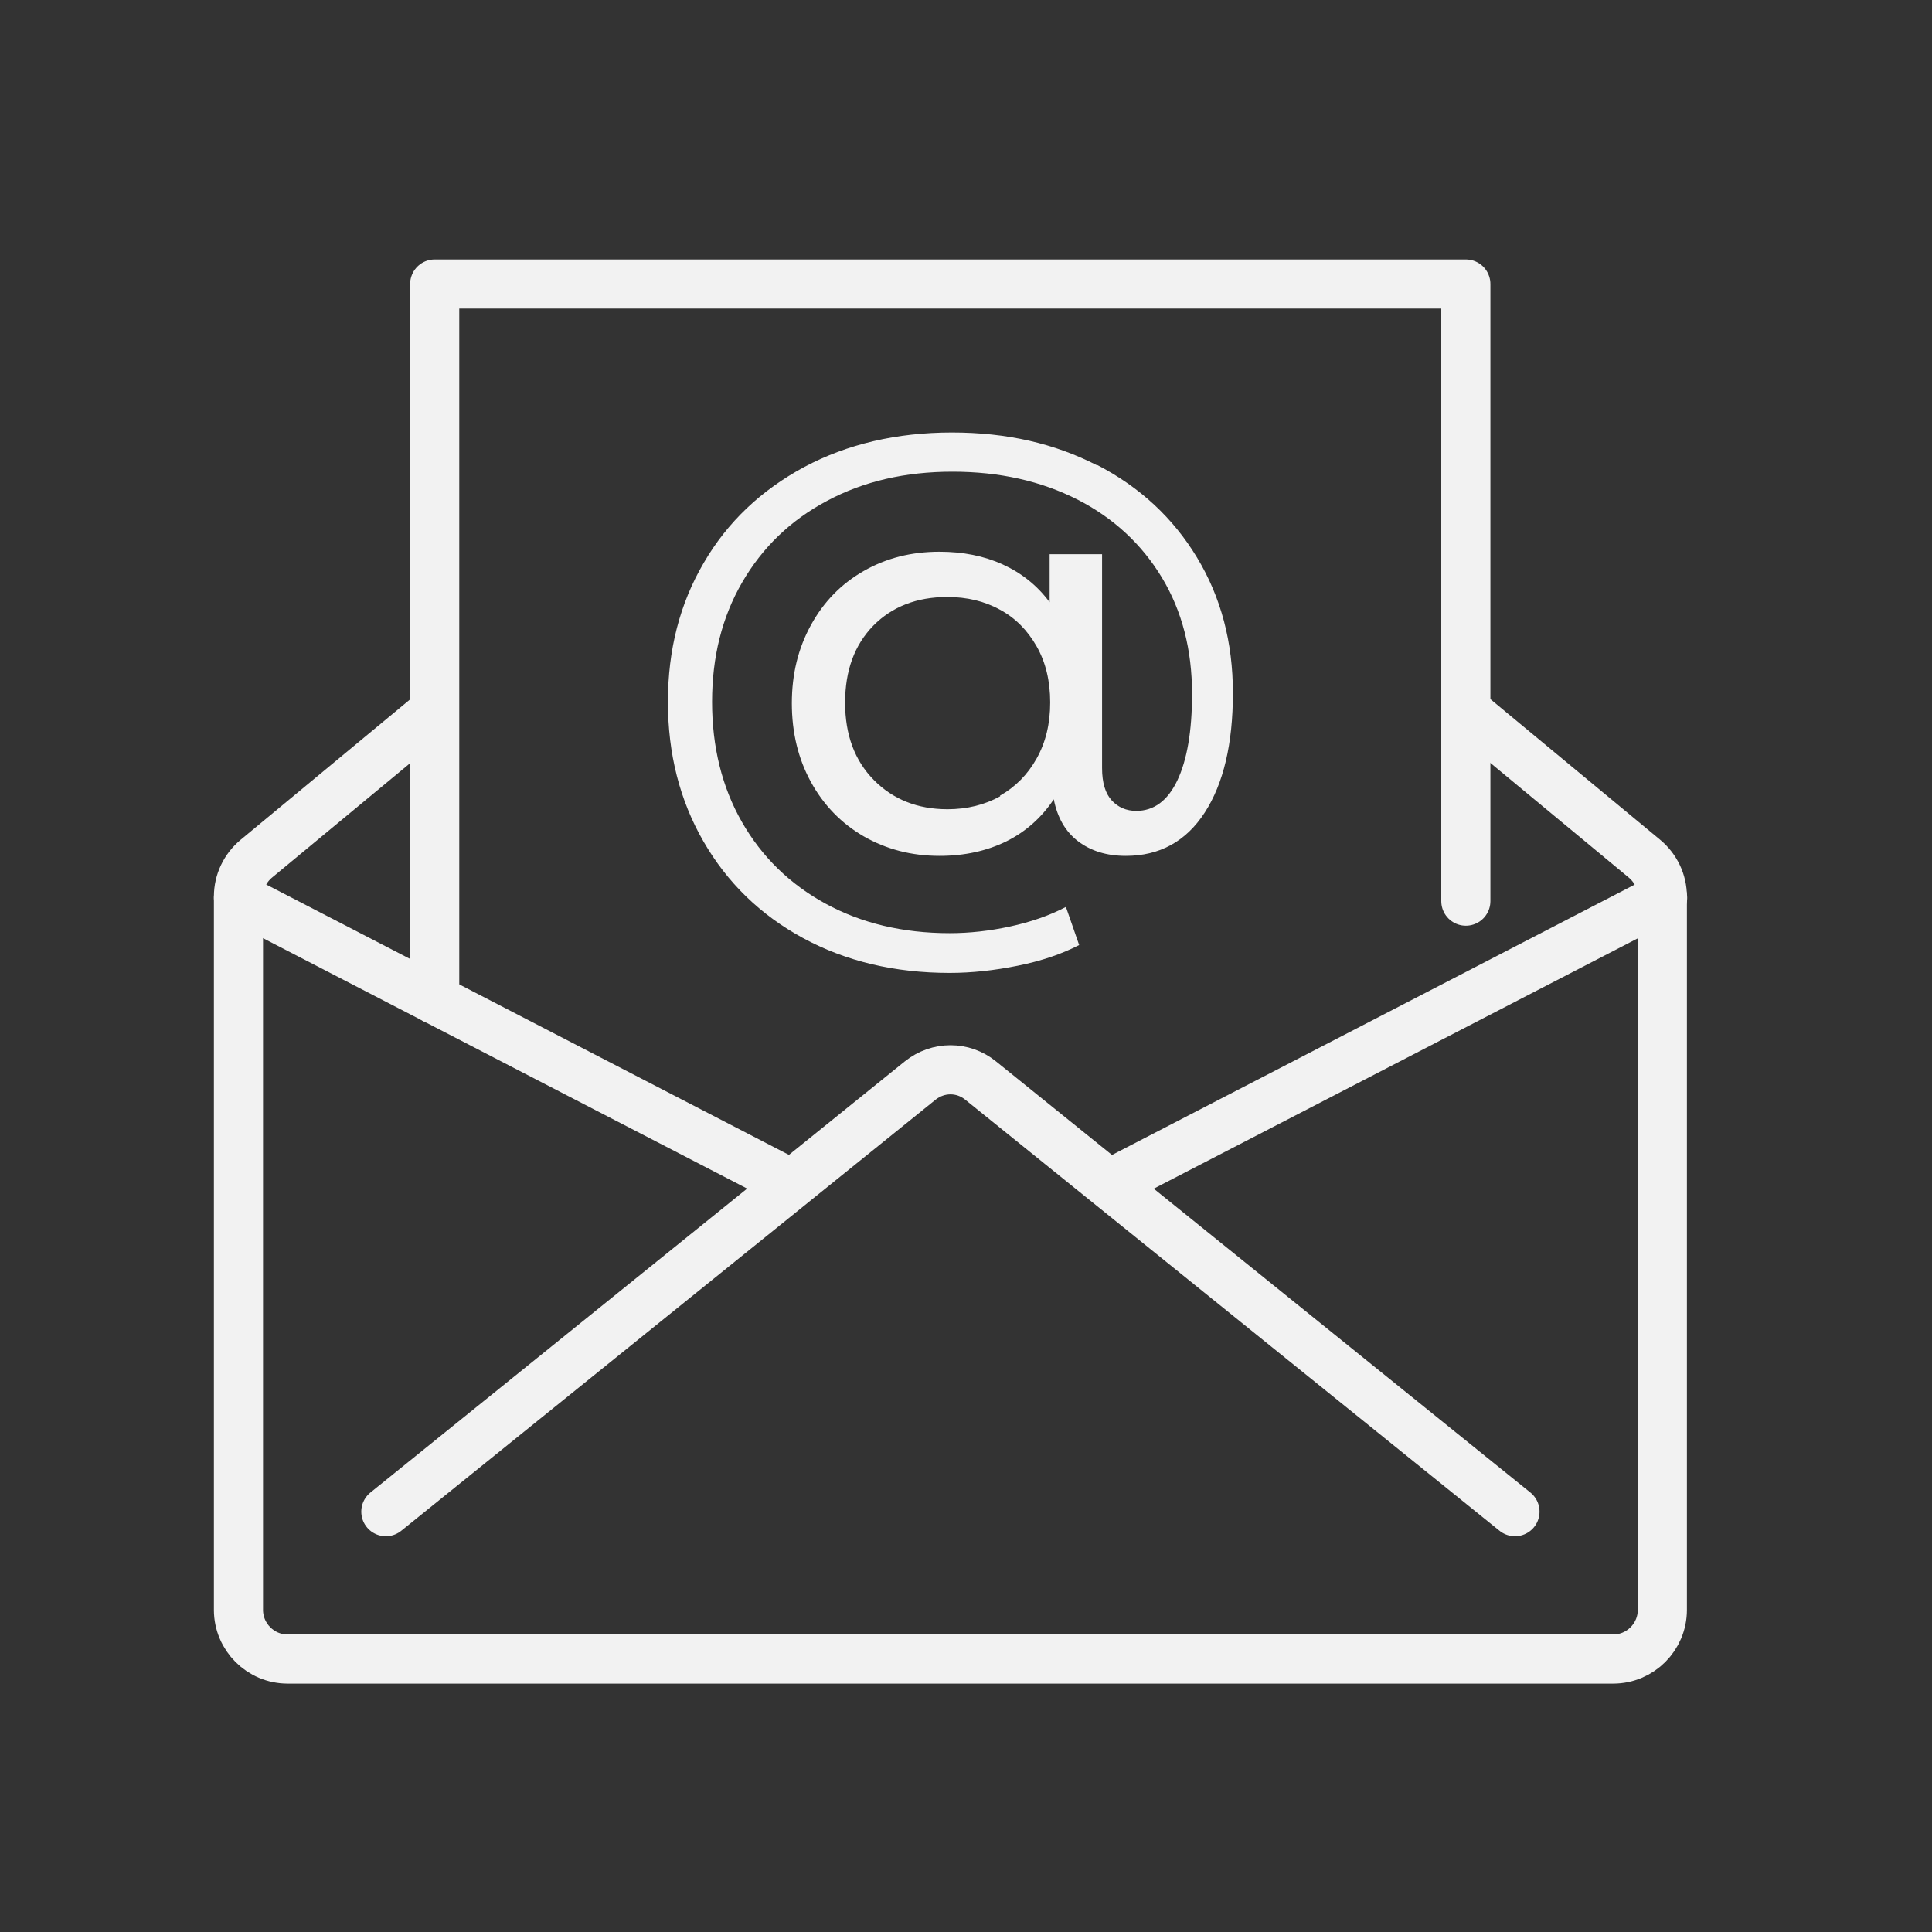
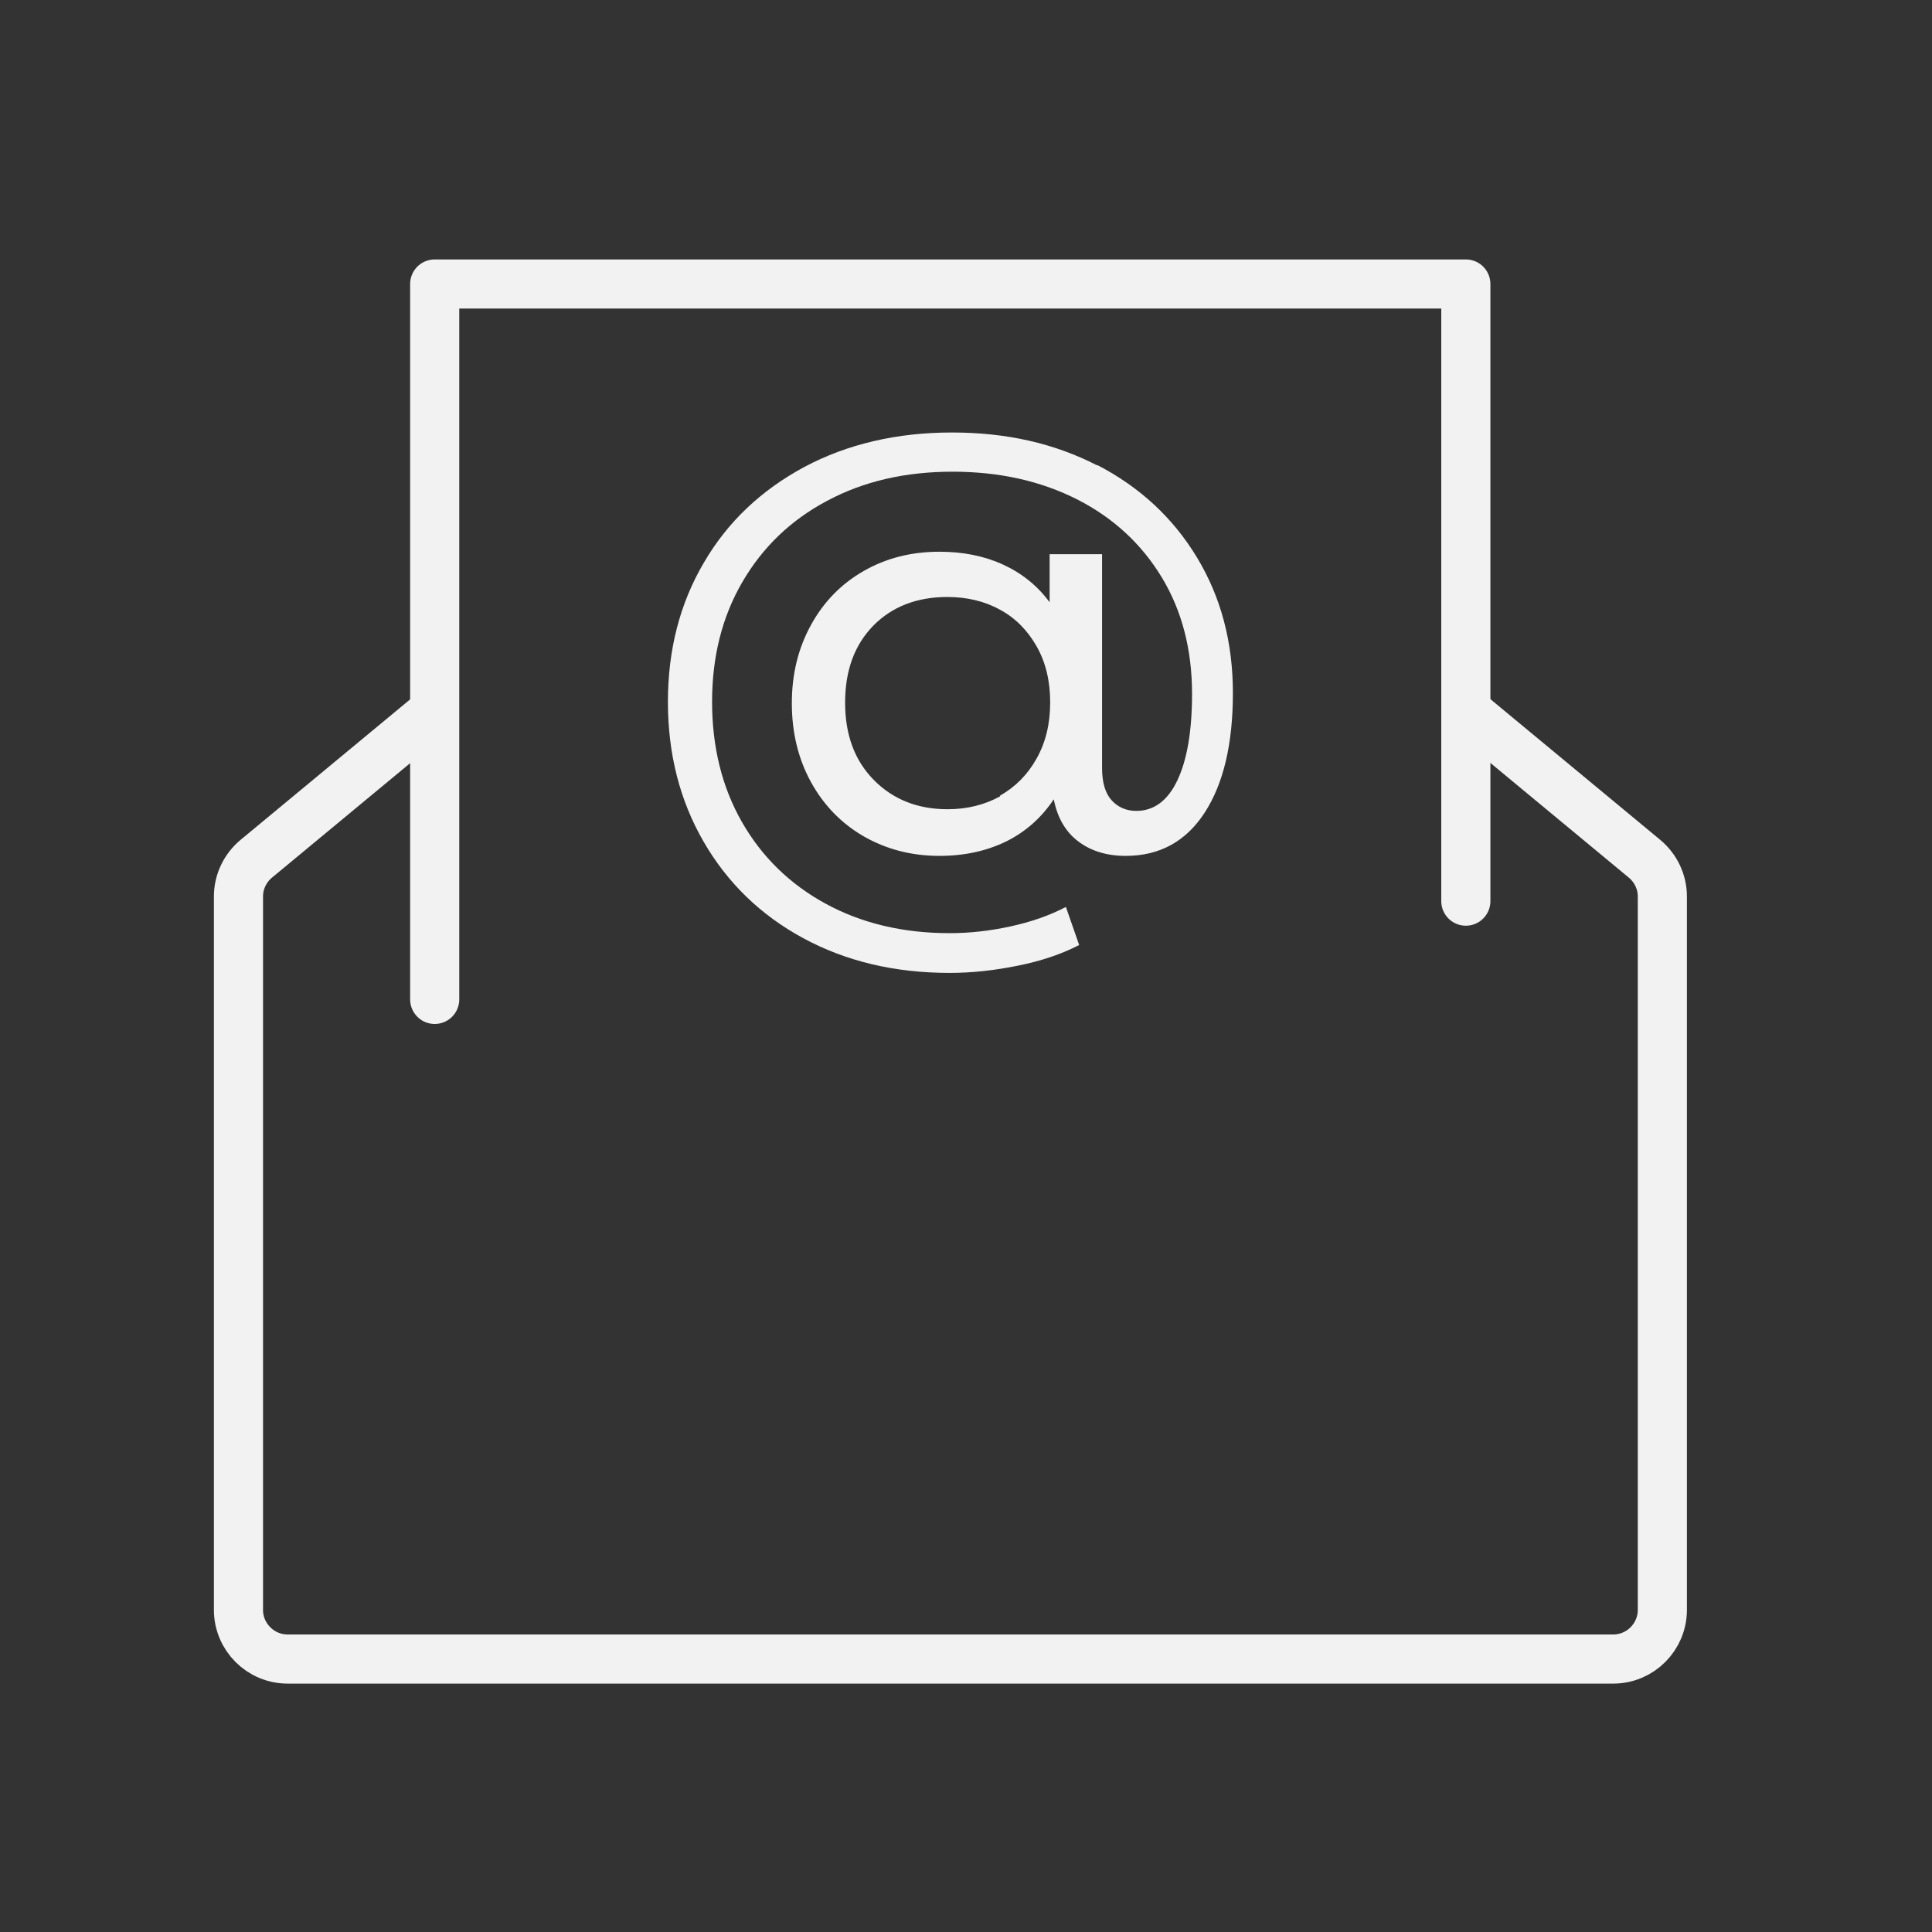
<svg xmlns="http://www.w3.org/2000/svg" id="Ebene_1" viewBox="0 0 70 70">
  <rect x="0" y="0" width="70" height="70" fill="#333333" stroke="none" />
  <defs>
    <style>.cls-1,.cls-2{fill:none;stroke:#f2f2f2;stroke-linejoin:round;stroke-width:1.78px;}.cls-3{fill:#f2f2f2;}.cls-2{stroke-linecap:round;}</style>
  </defs>
  <polyline class="cls-2" points="15.75 36.21 15.75 10.29 53.11 10.29 53.11 32.65" />
  <path class="cls-1" d="m53.11,25.75l6.47,5.36c.41.34.65.84.65,1.37v25.85c0,.98-.8,1.78-1.78,1.78H10.42c-.98,0-1.78-.8-1.78-1.78v-25.85c0-.53.24-1.03.65-1.37l6.47-5.36" />
-   <path class="cls-2" d="m8.64,32.53l20.05,10.37m11.5,0l20.05-10.37M13.98,54.77l19.36-15.62c.65-.52,1.55-.52,2.19,0l19.36,15.62" />
  <path class="cls-3" d="m36.23,28.83c.56-.32,1-.76,1.33-1.35s.49-1.26.49-2.03-.16-1.45-.49-2.03-.77-1.03-1.33-1.33c-.56-.31-1.2-.46-1.91-.46-1.1,0-2,.35-2.68,1.04-.68.7-1.02,1.62-1.02,2.79s.35,2.1,1.04,2.8c.69.7,1.58,1.06,2.67,1.06.71,0,1.35-.16,1.91-.47m3.52-12c1.54.8,2.74,1.91,3.61,3.35.87,1.44,1.3,3.07,1.3,4.91s-.34,3.28-1.02,4.33c-.68,1.05-1.64,1.57-2.86,1.57-.7,0-1.27-.18-1.73-.53-.46-.35-.75-.86-.88-1.52-.44.66-1.01,1.17-1.71,1.52-.71.35-1.52.53-2.43.53-1.02,0-1.93-.24-2.75-.71-.81-.47-1.45-1.13-1.91-1.97-.46-.84-.69-1.79-.69-2.85s.23-1.99.69-2.83c.46-.84,1.09-1.49,1.91-1.96.82-.47,1.73-.7,2.75-.7.84,0,1.61.15,2.29.46.68.31,1.25.76,1.7,1.37v-1.74h1.9v7.75c0,.53.12.92.35,1.17.23.25.53.38.89.38.64,0,1.14-.37,1.49-1.11.35-.74.53-1.78.53-3.13,0-1.59-.36-3-1.09-4.21-.73-1.21-1.75-2.16-3.06-2.83-1.32-.67-2.82-1.01-4.53-1.01s-3.23.35-4.55,1.06c-1.32.7-2.34,1.69-3.07,2.95-.73,1.26-1.09,2.7-1.09,4.33s.36,3.09,1.08,4.35c.72,1.26,1.73,2.25,3.03,2.96,1.3.71,2.8,1.07,4.5,1.07.71,0,1.44-.08,2.18-.24.74-.16,1.42-.39,2.03-.71l.48,1.38c-.64.33-1.38.58-2.23.75-.84.17-1.66.26-2.46.26-1.99,0-3.76-.42-5.31-1.26-1.55-.84-2.75-2.01-3.61-3.5-.86-1.49-1.29-3.18-1.29-5.06s.43-3.56,1.3-5.04c.86-1.48,2.08-2.63,3.64-3.47,1.56-.83,3.35-1.25,5.35-1.25s3.72.4,5.26,1.19" />
</svg>